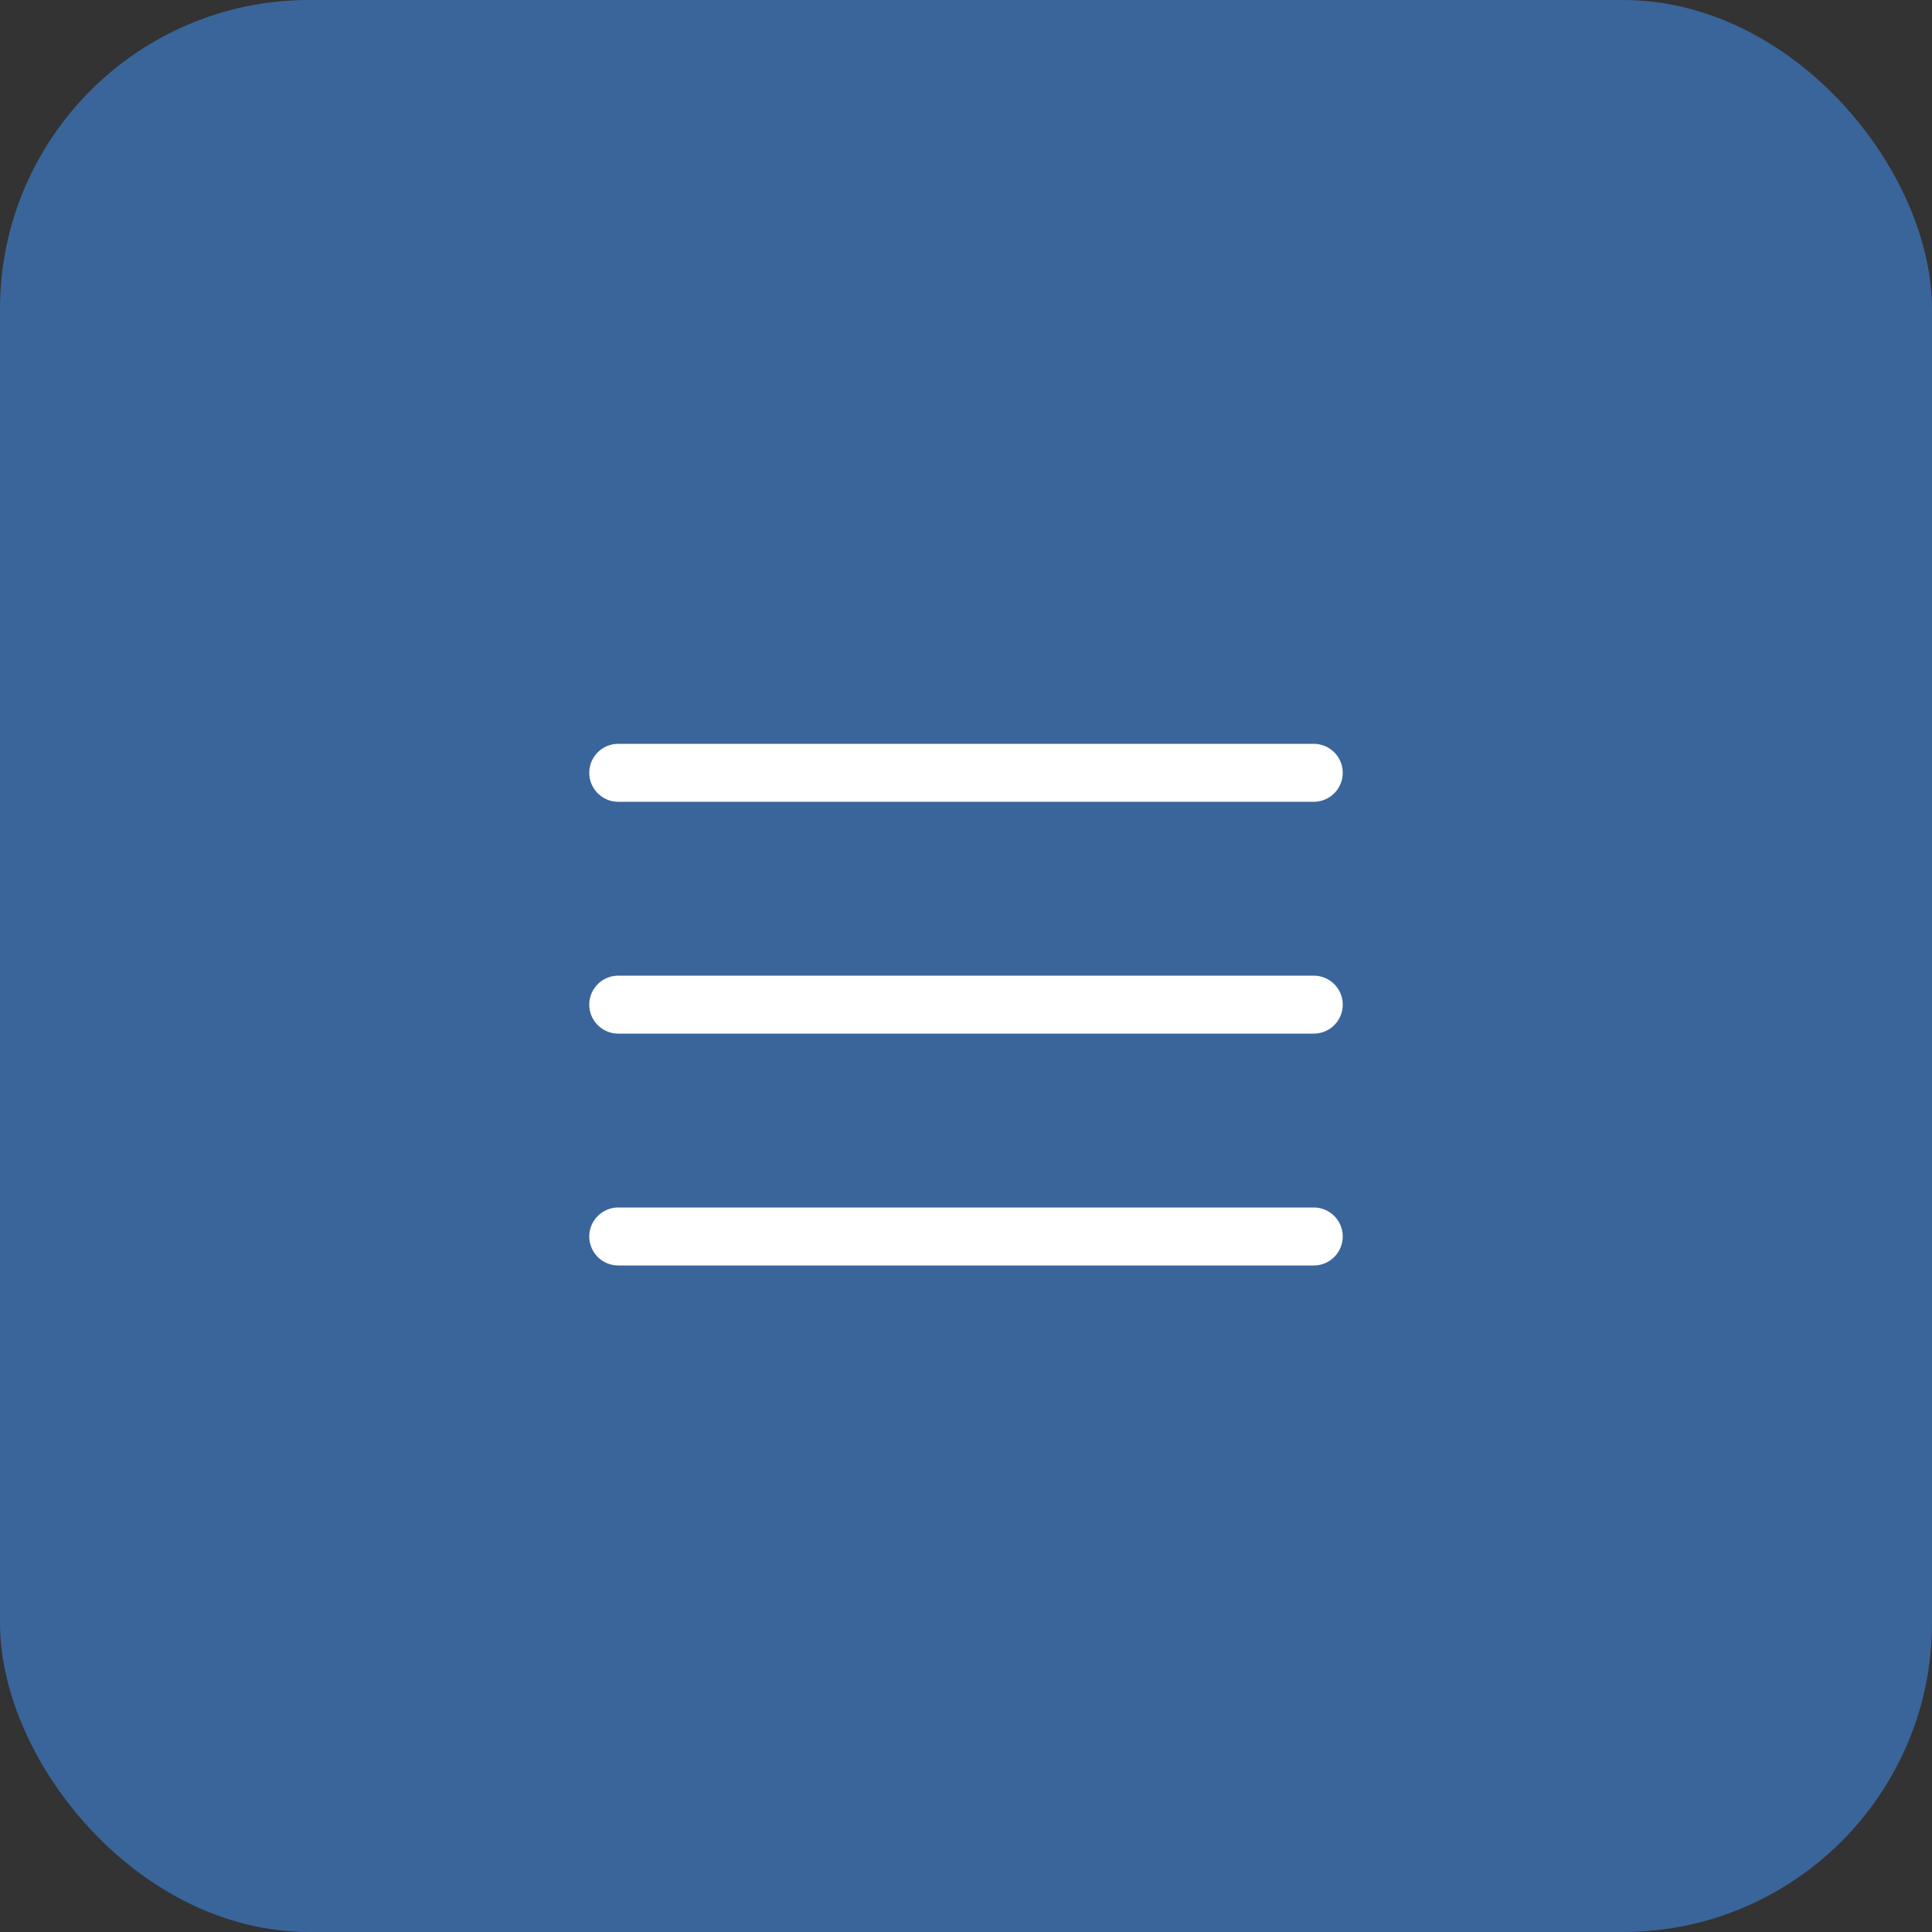
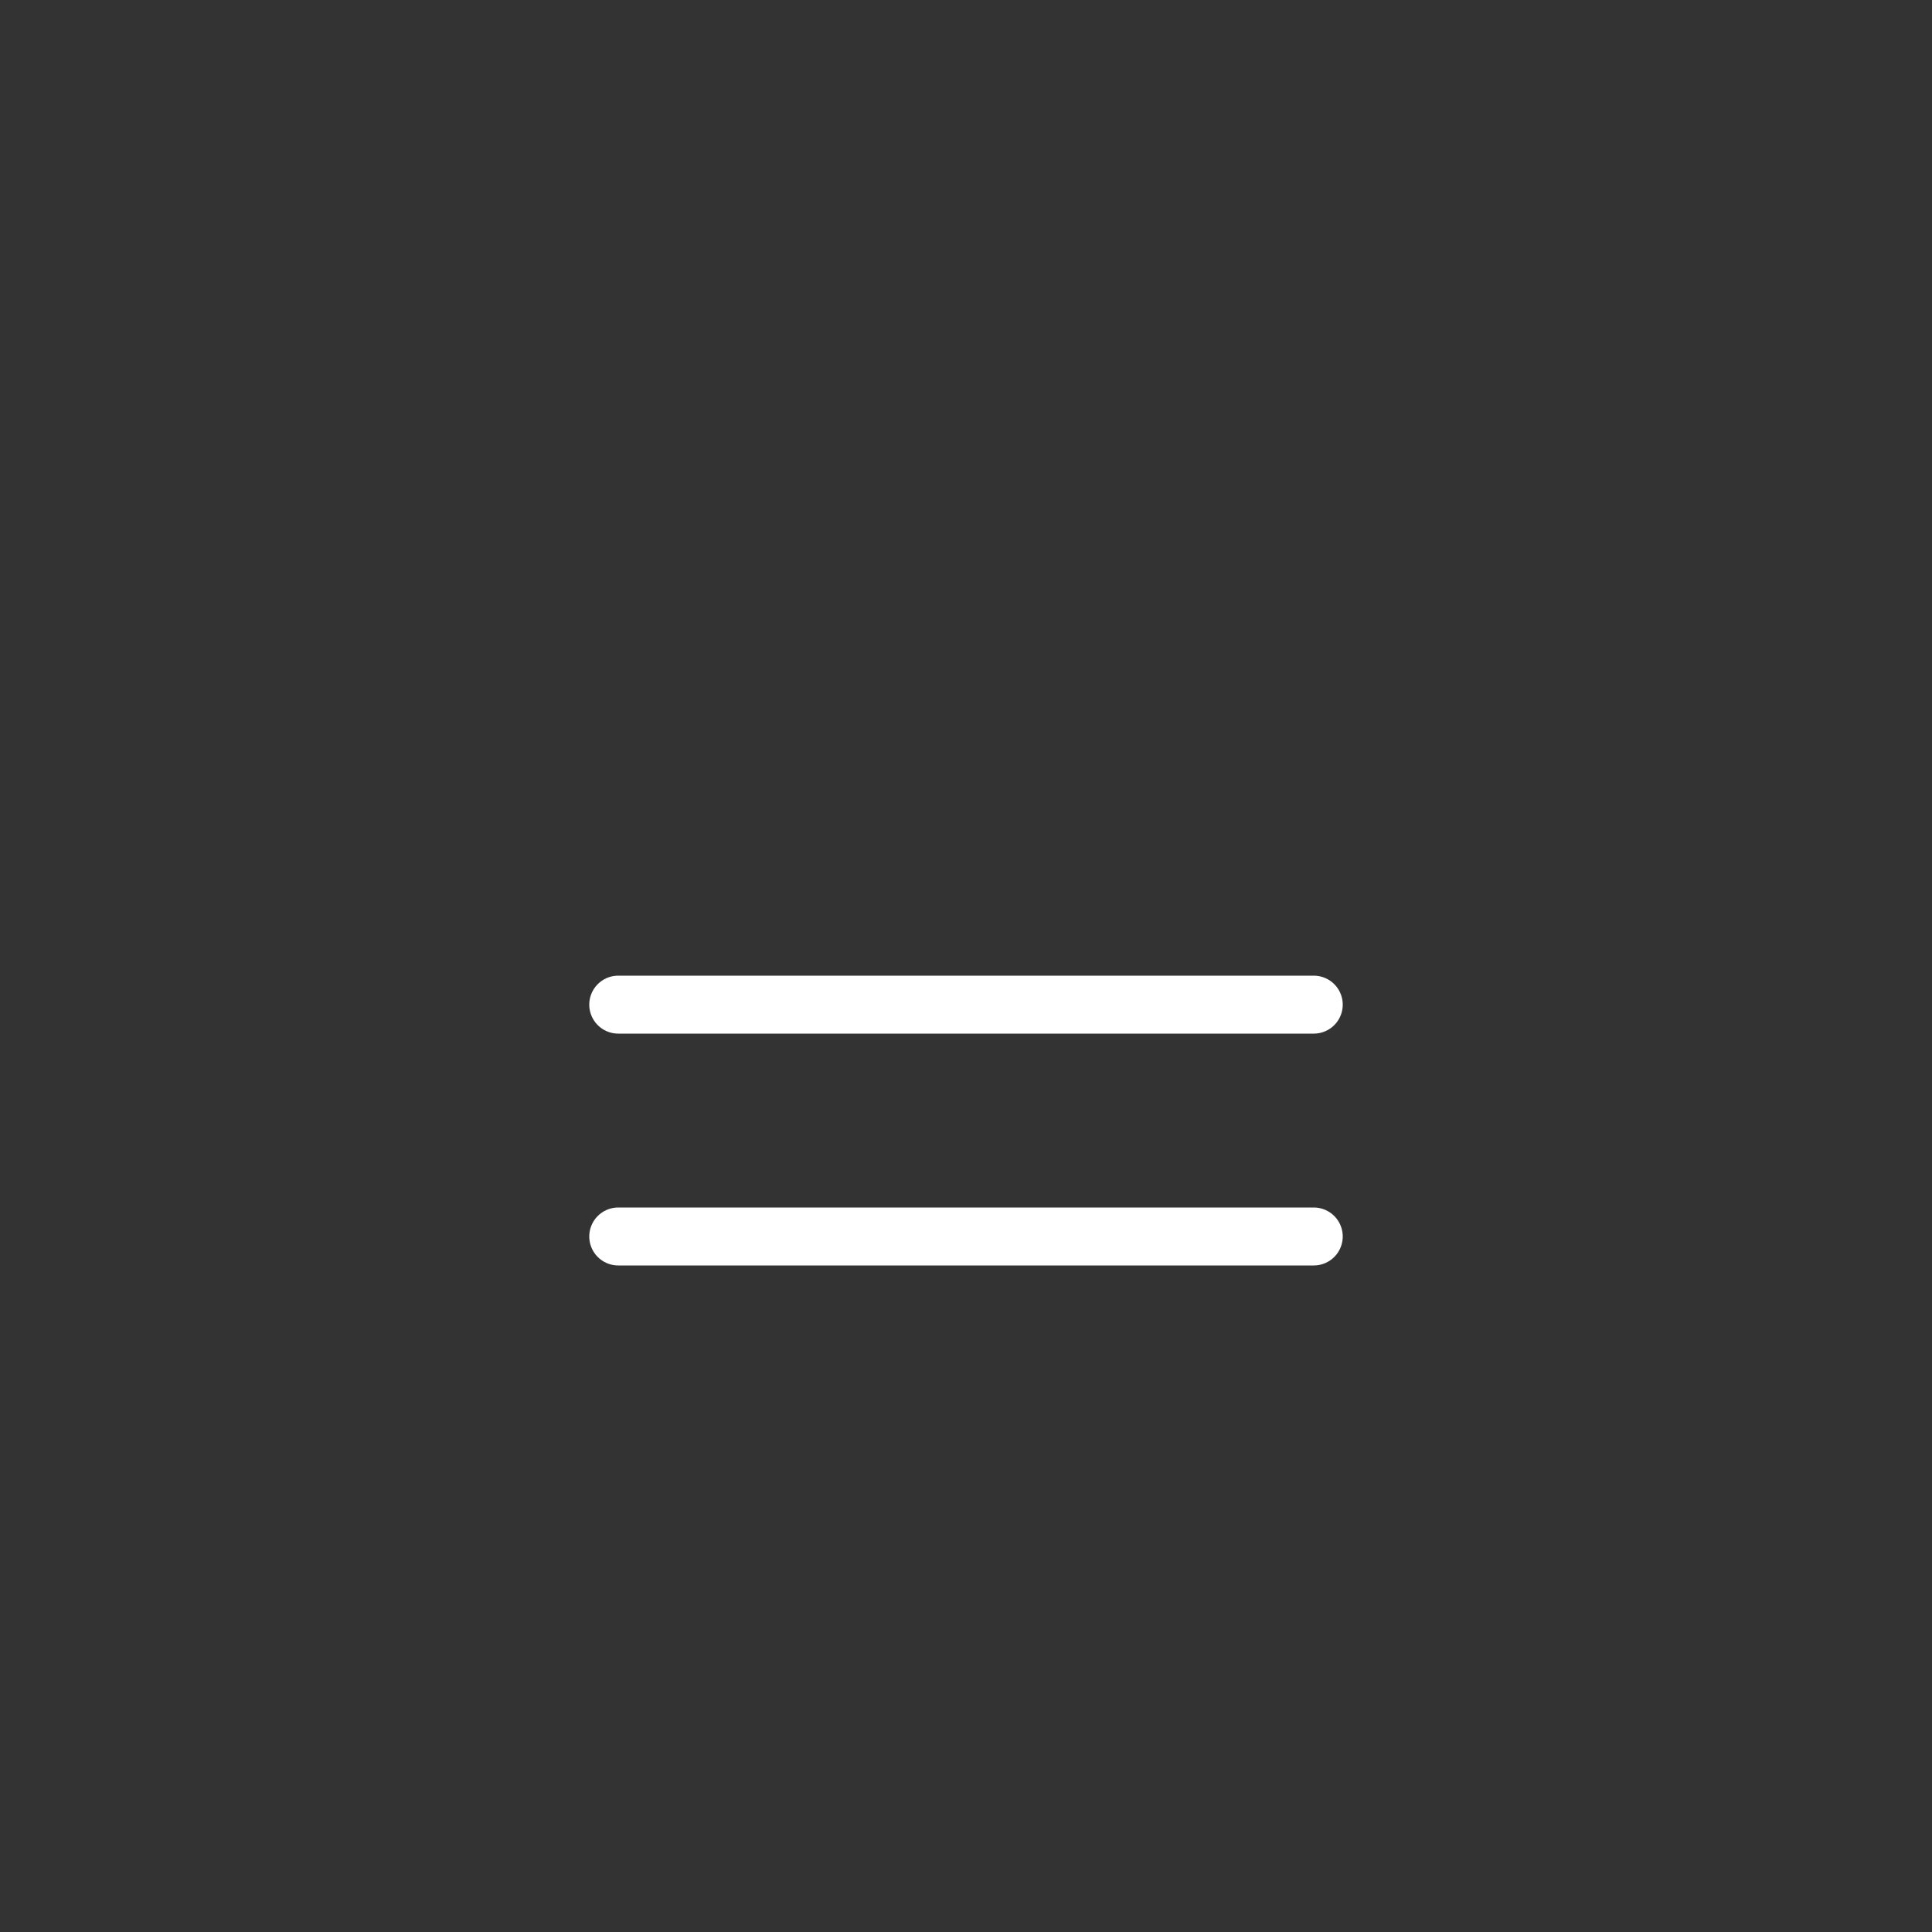
<svg xmlns="http://www.w3.org/2000/svg" width="50" height="50" viewBox="0 0 50 50" fill="none">
  <rect x="0" y="0" width="50" height="50" fill="#333333" stroke="none" />
-   <rect width="50" height="50" rx="8" fill="#3A659A" />
-   <path d="M16 20H34" stroke="white" stroke-width="1.5" stroke-linecap="round" />
  <path d="M16 26H34" stroke="white" stroke-width="1.5" stroke-linecap="round" />
  <path d="M16 32H34" stroke="white" stroke-width="1.5" stroke-linecap="round" />
</svg>